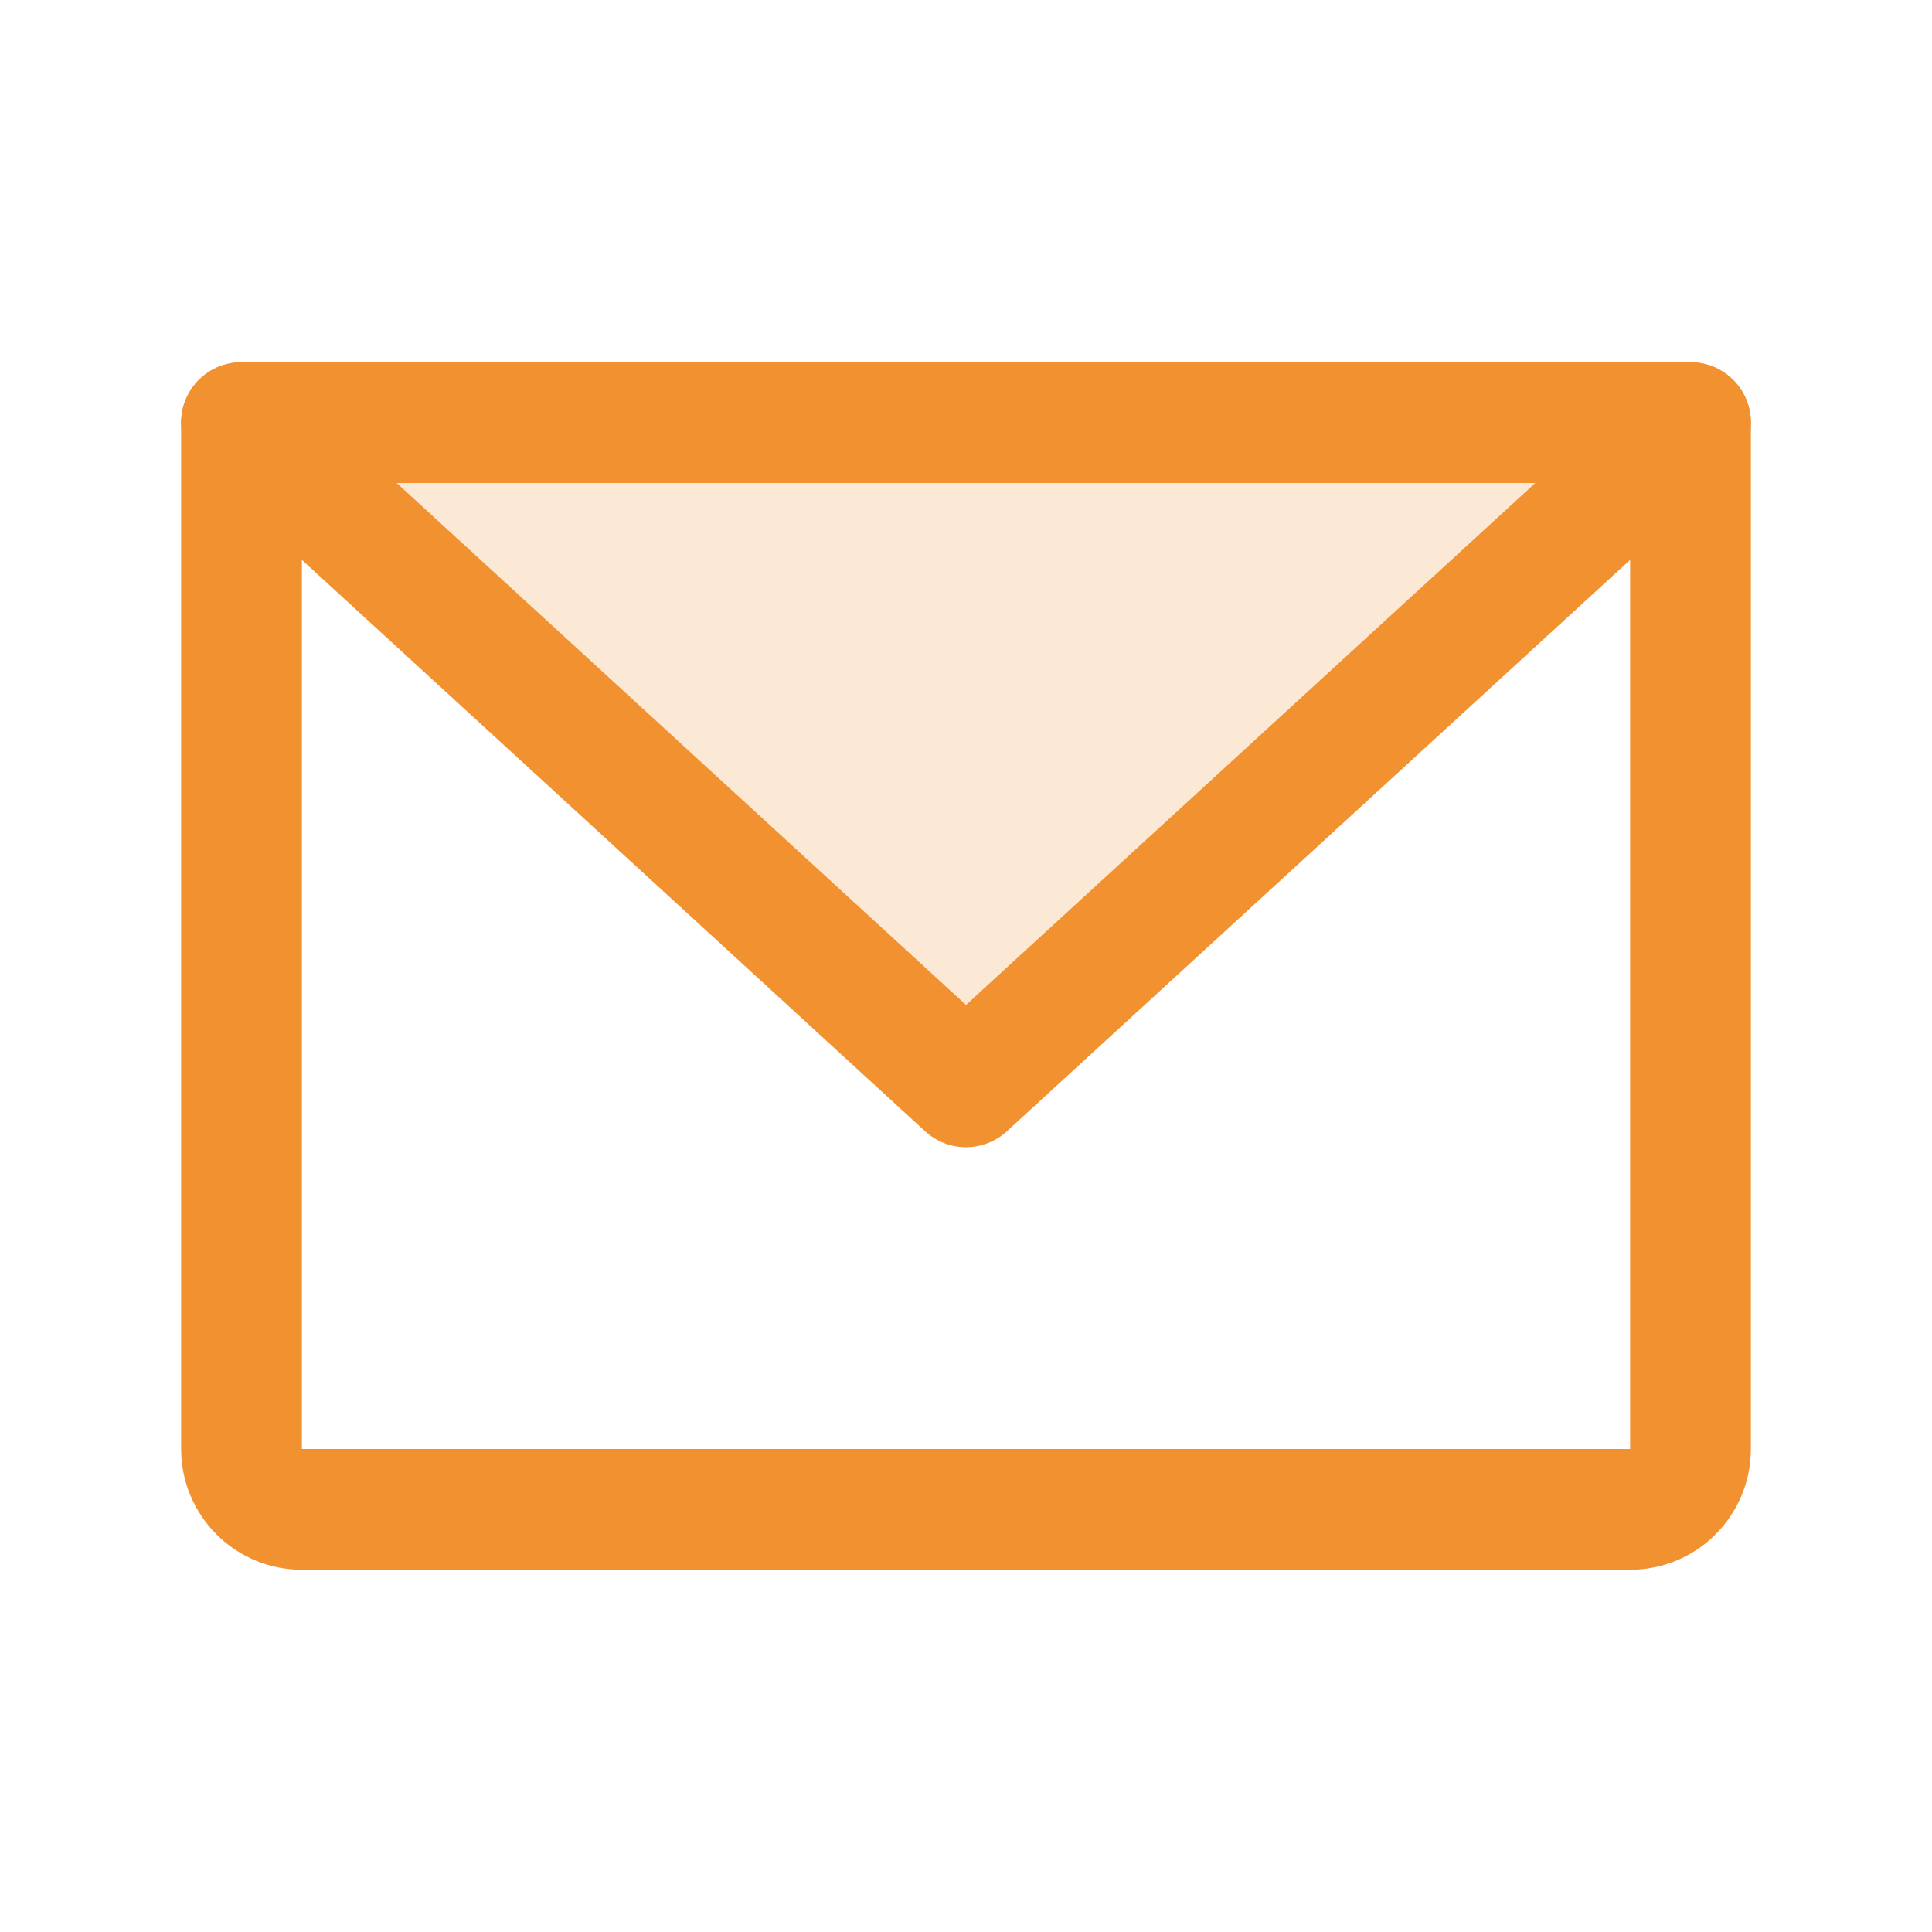
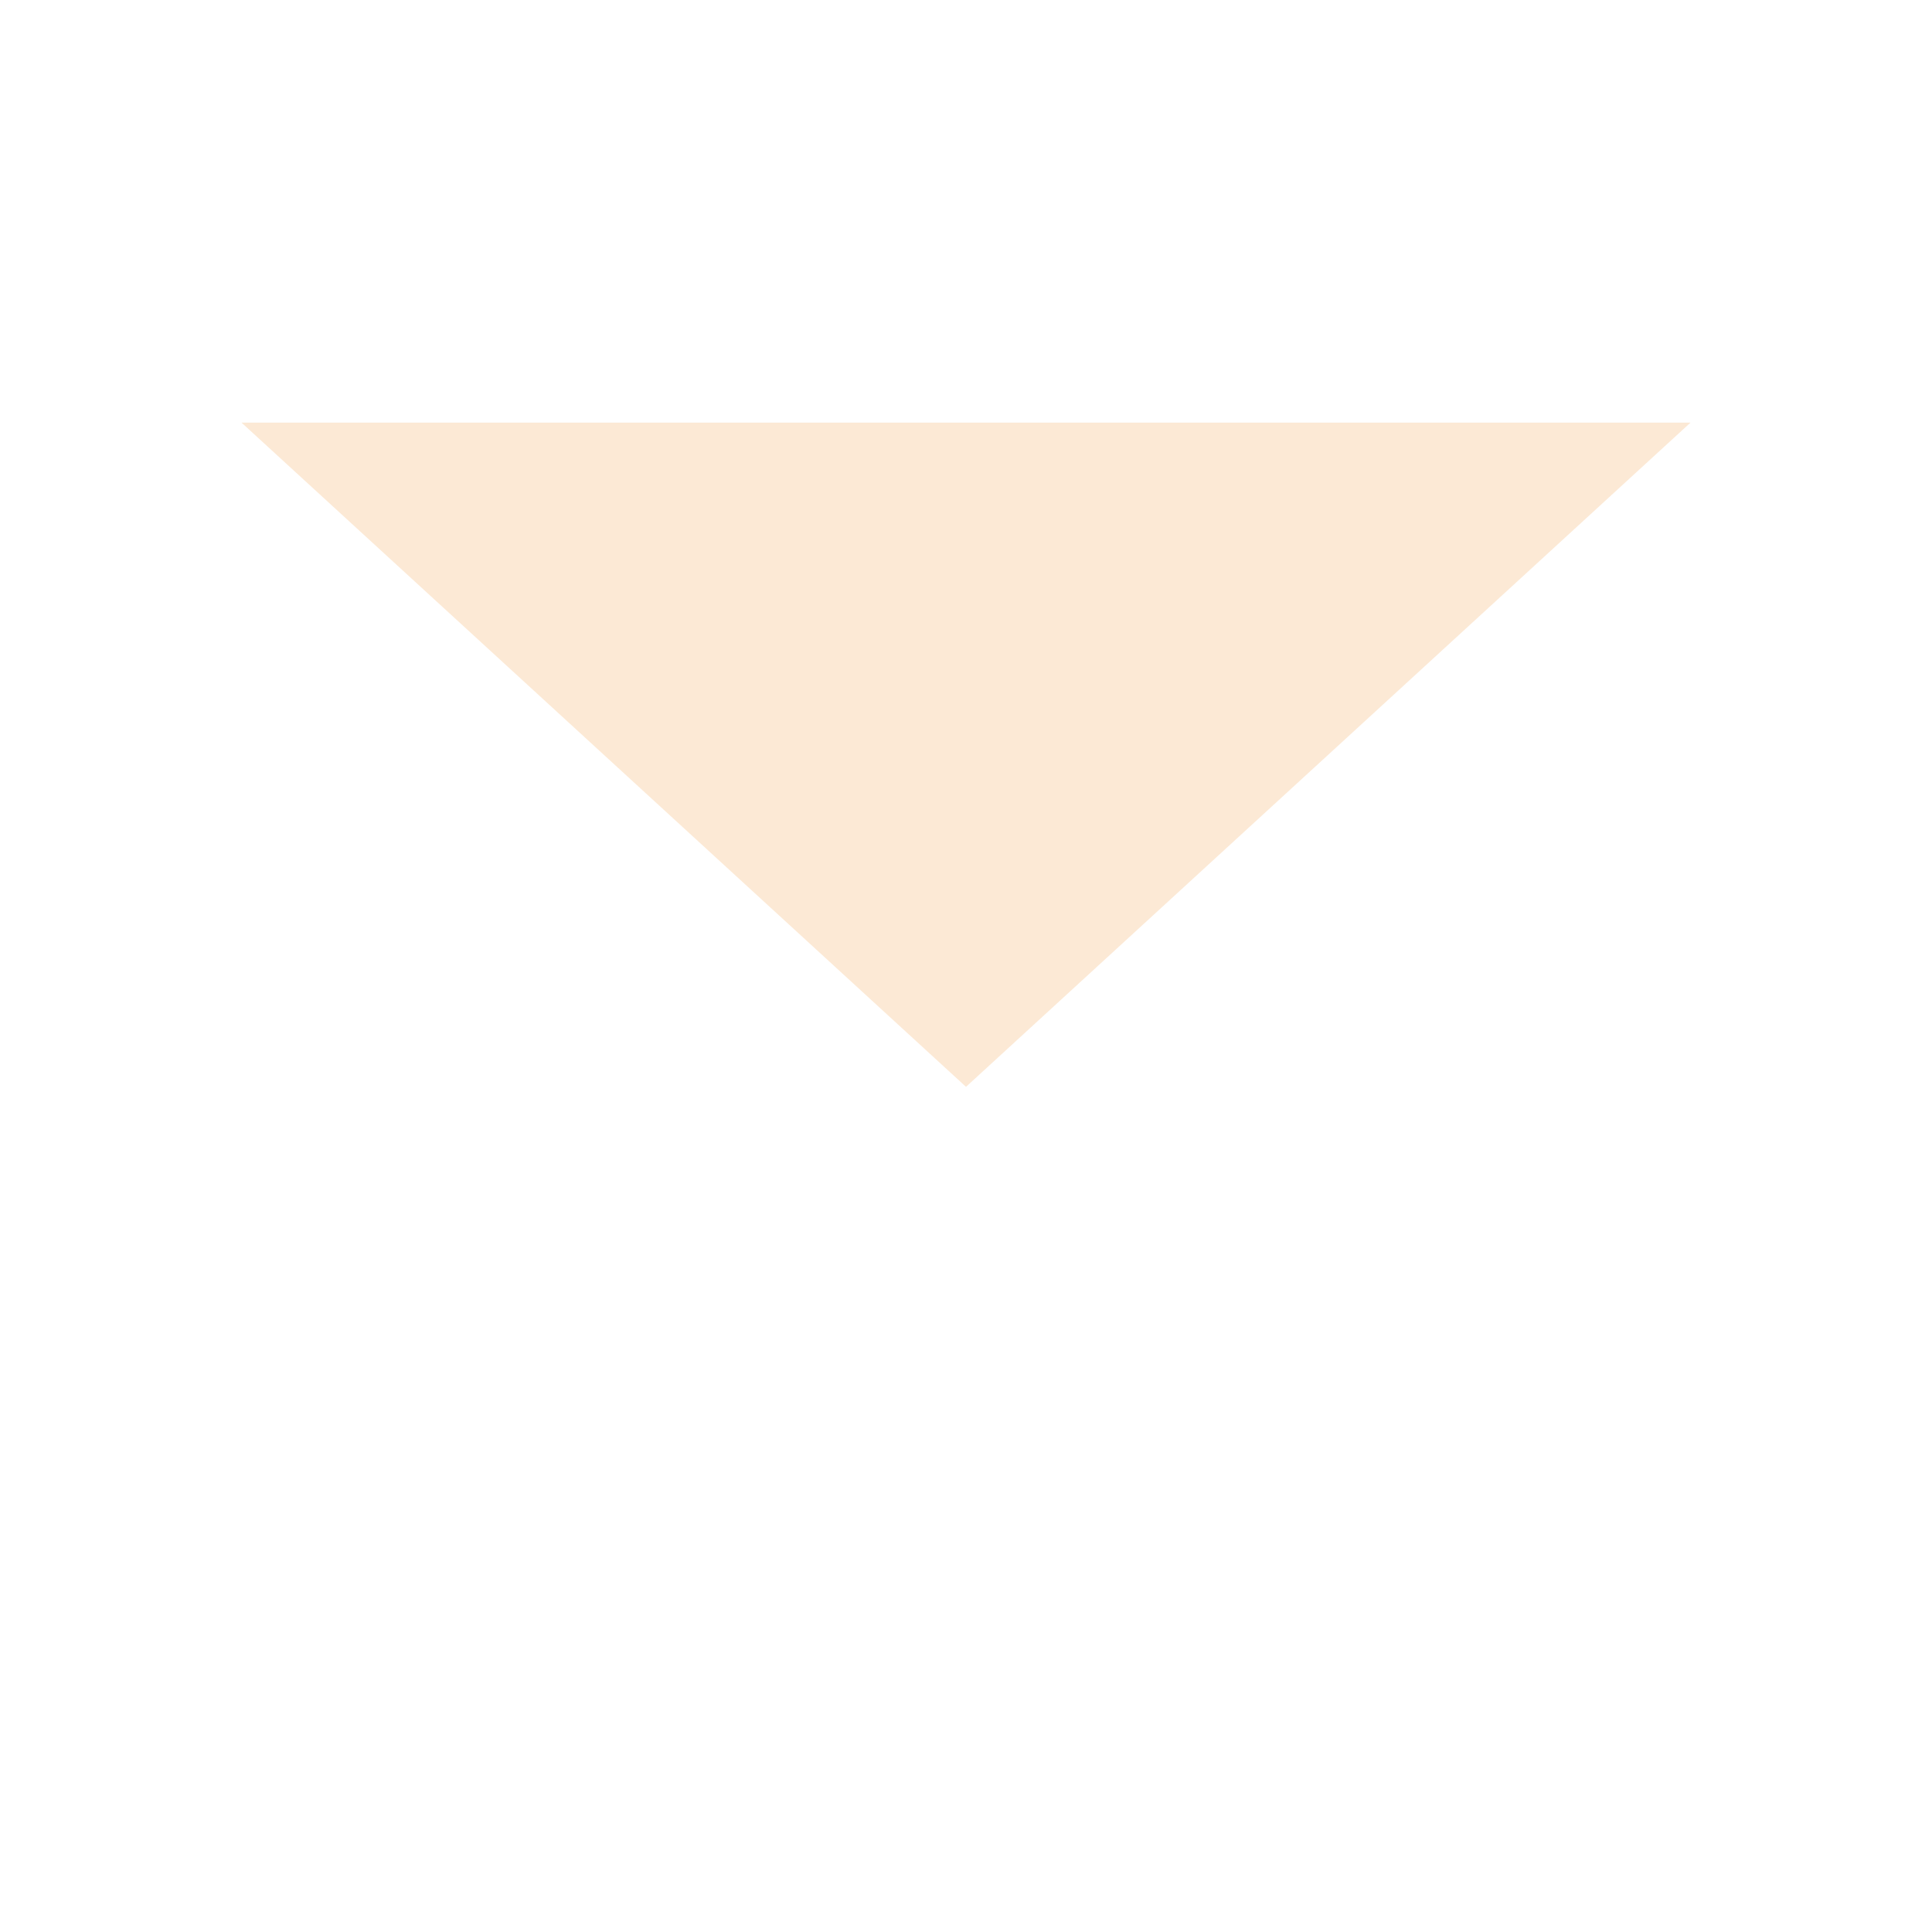
<svg xmlns="http://www.w3.org/2000/svg" width="24" height="24" viewBox="0 0 24 24" fill="none">
  <path opacity="0.2" d="M21 5.25L12 13.501L3 5.25H21Z" fill="#F29130" />
-   <path d="M3 5.25H21V18C21 18.199 20.921 18.39 20.78 18.531C20.64 18.672 20.449 18.75 20.25 18.75H3.75C3.551 18.75 3.36 18.672 3.22 18.531C3.079 18.39 3 18.199 3 18V5.25Z" stroke="#F29130" stroke-width="1.5" stroke-linecap="round" stroke-linejoin="round" />
-   <path d="M21 5.25L12 13.501L3 5.25" stroke="#F29130" stroke-width="1.5" stroke-linecap="round" stroke-linejoin="round" />
</svg>